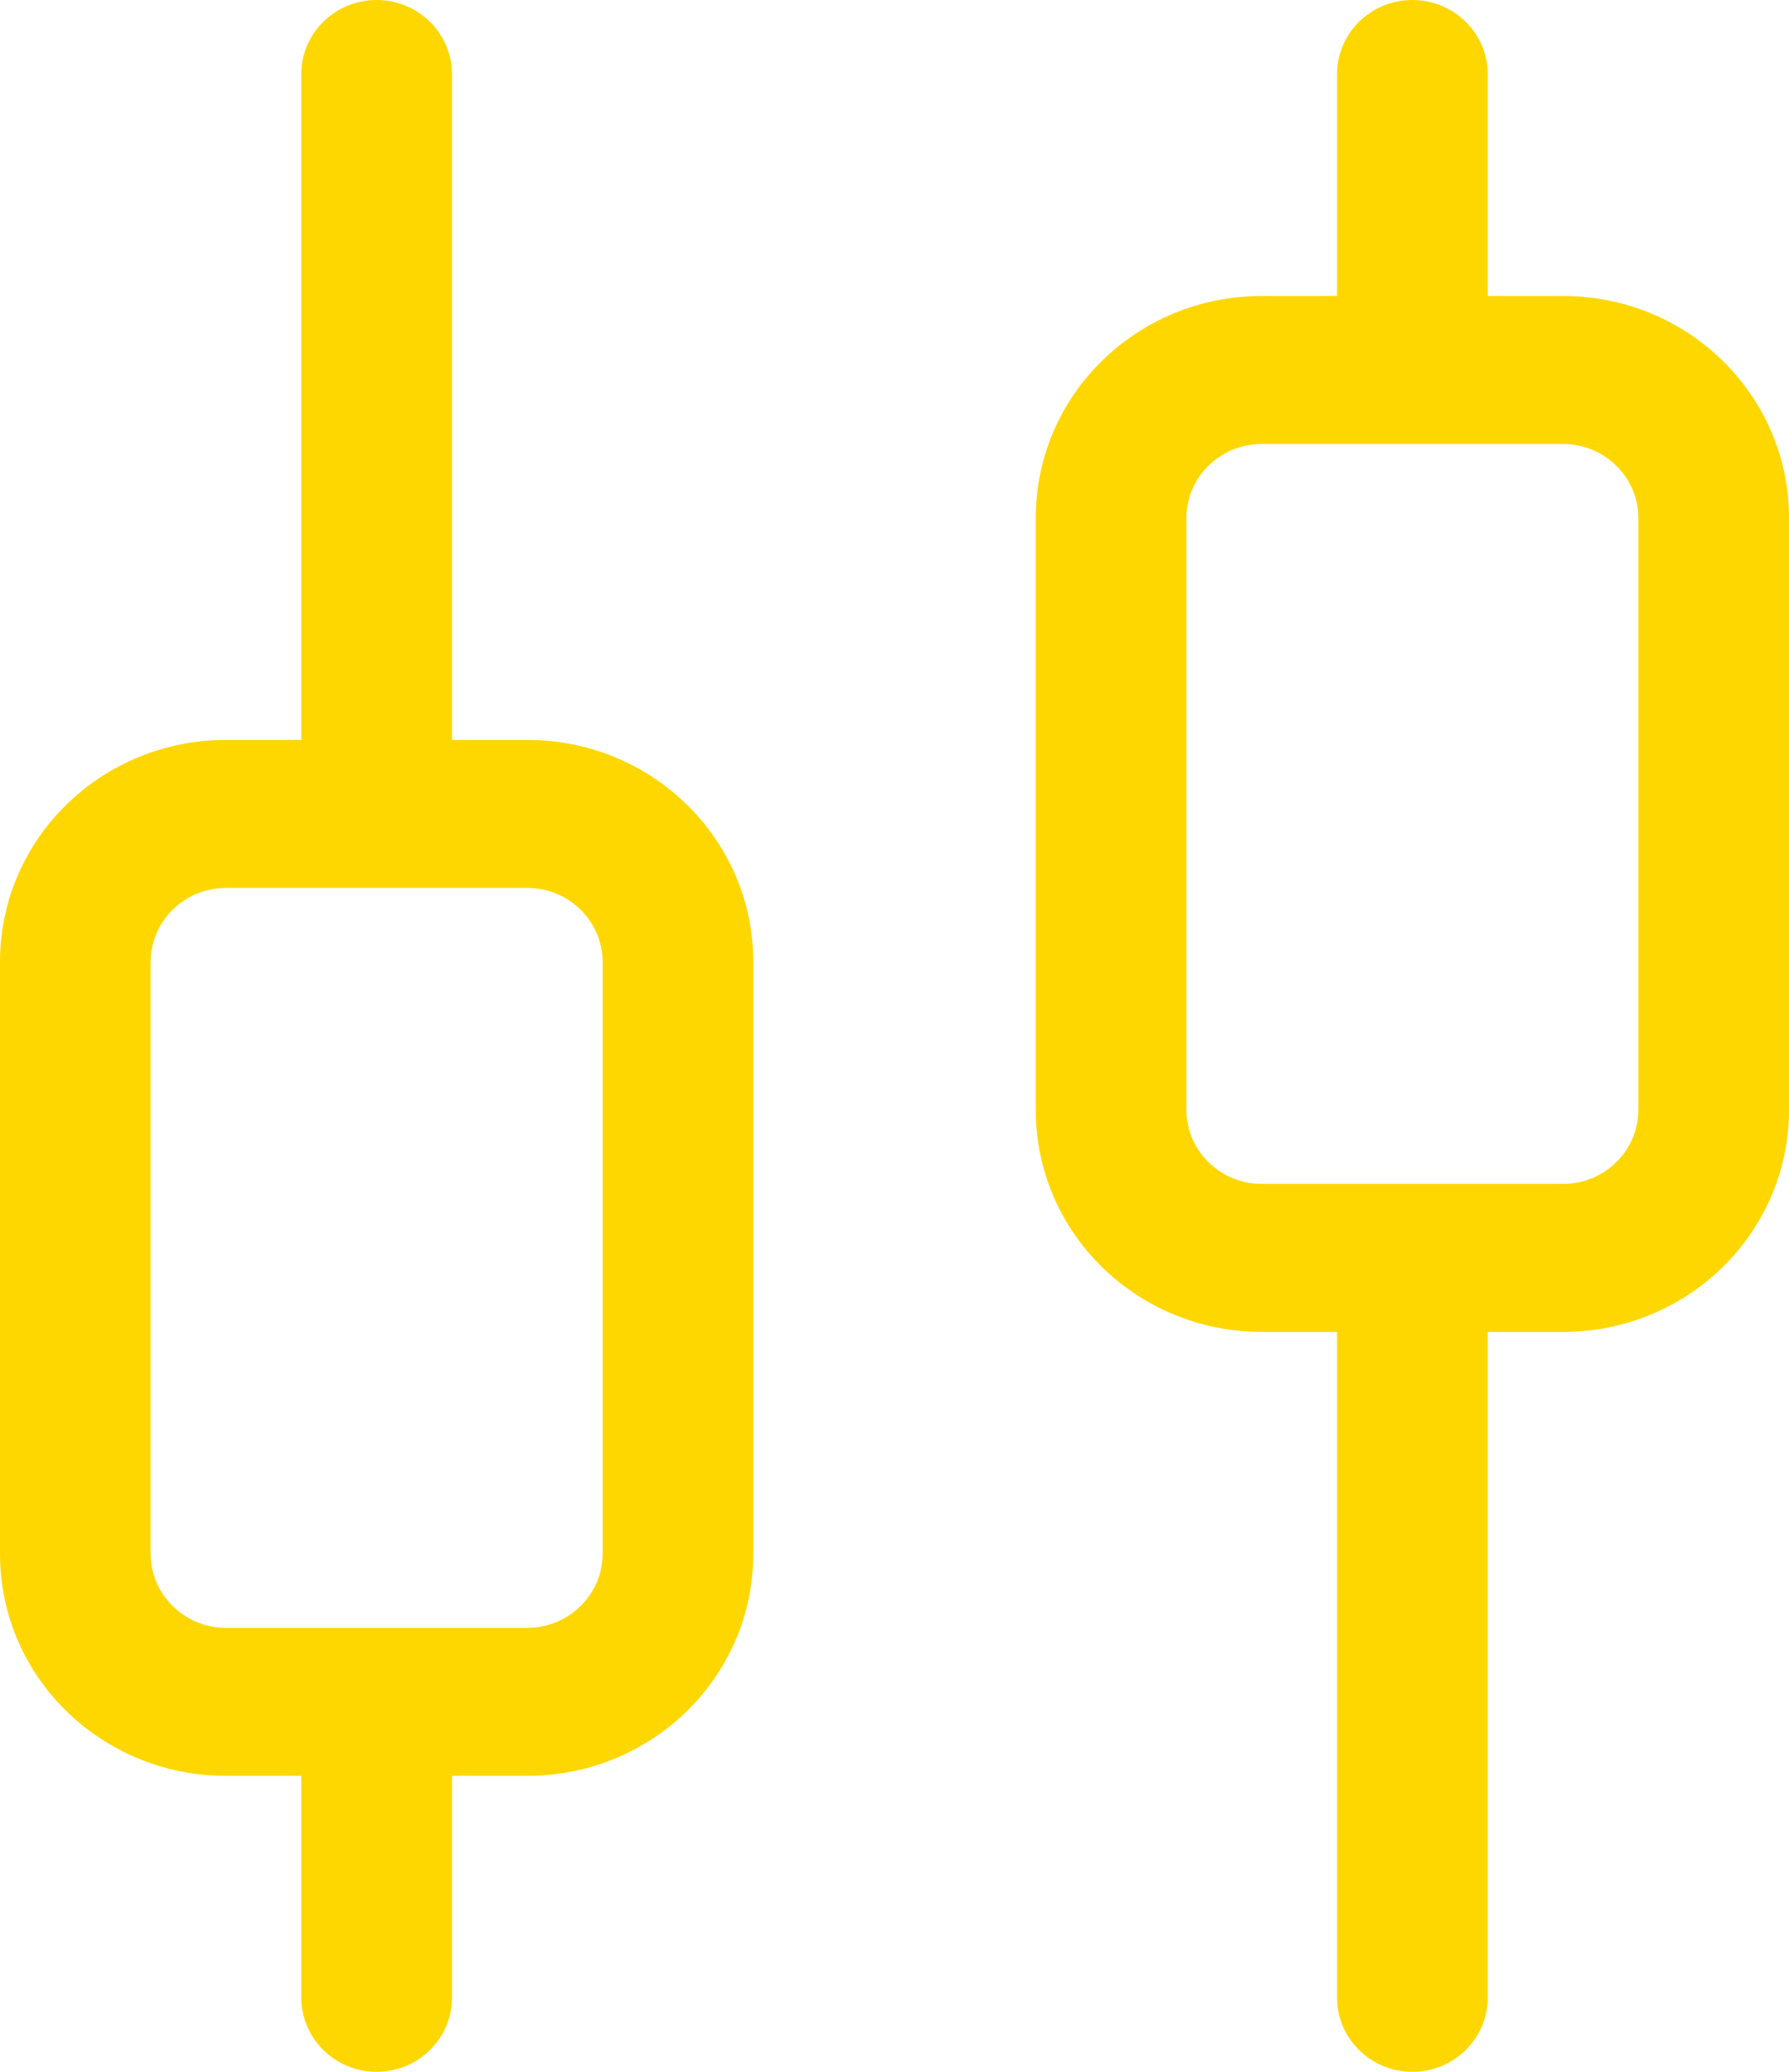
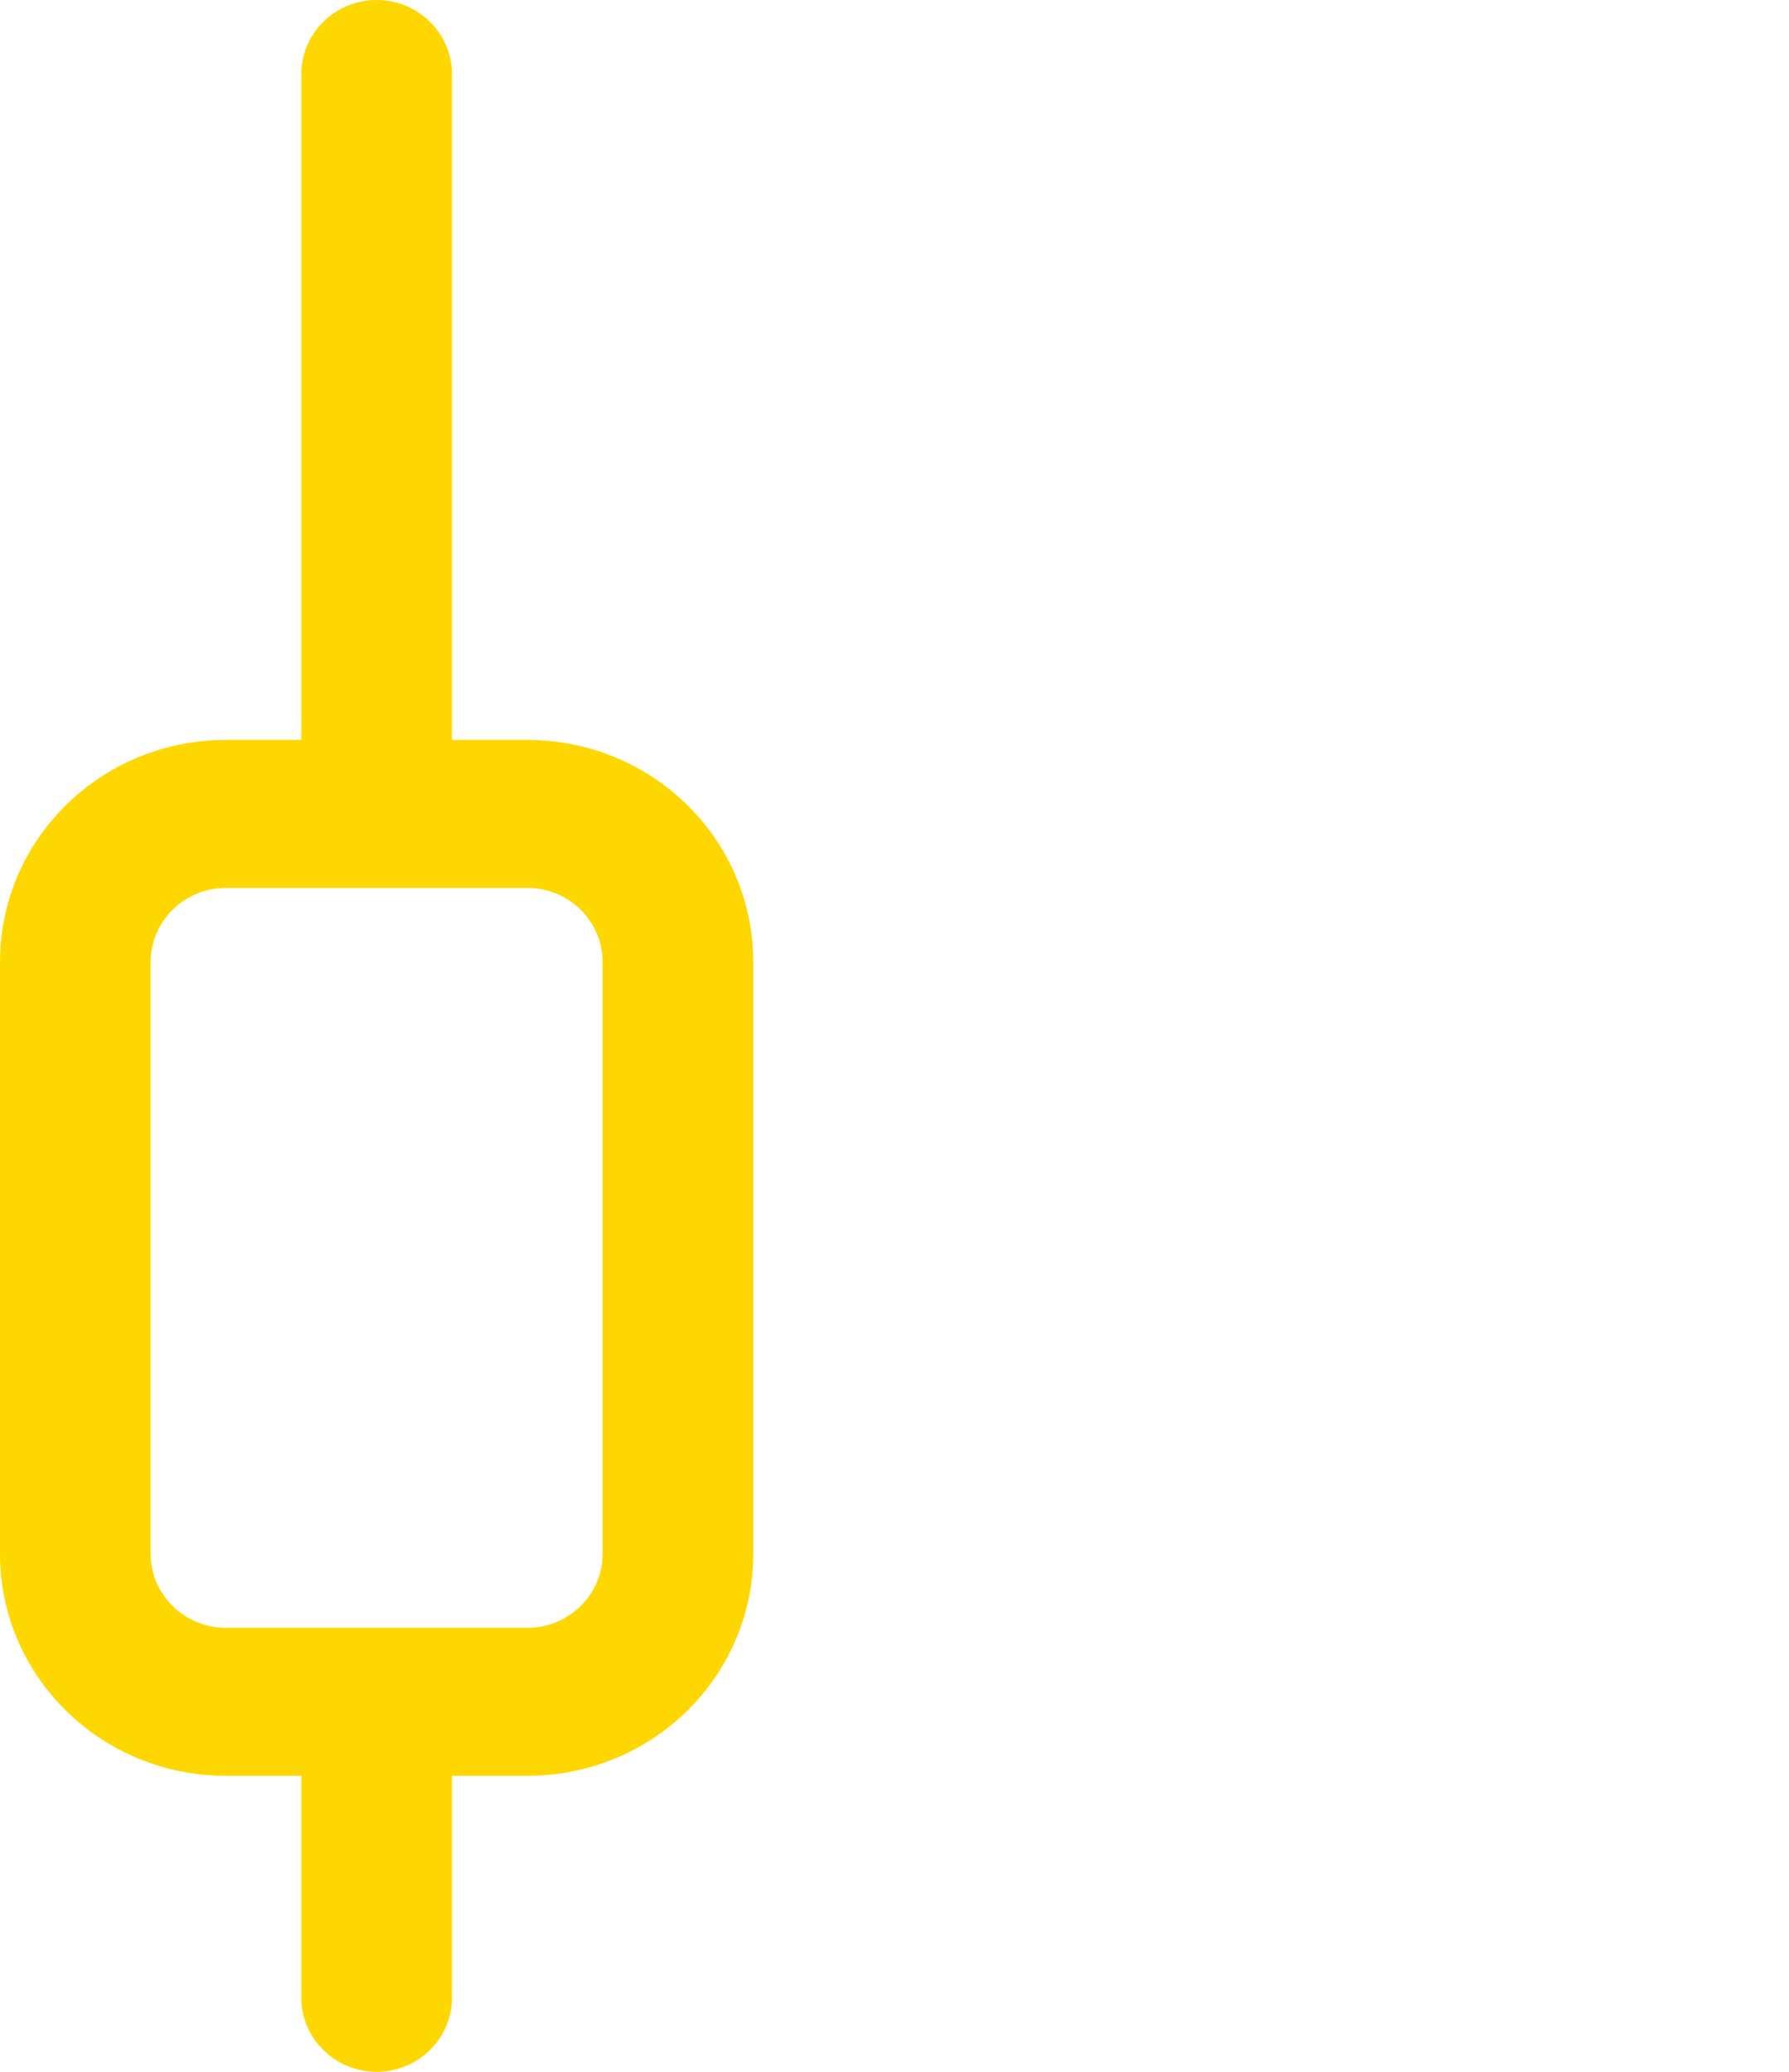
<svg xmlns="http://www.w3.org/2000/svg" width="38" height="44" viewBox="0 0 38 44" fill="none">
  <path fill-rule="evenodd" clip-rule="evenodd" d="M9.6 1.571C9.6 0.707 8.883 0 8 0C7.117 0 6.4 0.707 6.4 1.571V15.714H4.8C2.149 15.714 0 17.82 0 20.429V33C0 35.609 2.149 37.714 4.8 37.714H6.4V42.429C6.4 43.293 7.117 44 8 44C8.883 44 9.6 43.293 9.6 42.429V37.714H11.2C13.851 37.714 16 35.609 16 33V20.429C16 17.82 13.851 15.714 11.2 15.714H9.6V1.571ZM4.8 18.857C3.917 18.857 3.2 19.564 3.2 20.429V33C3.2 33.864 3.917 34.571 4.8 34.571H11.2C12.083 34.571 12.8 33.864 12.8 33V20.429C12.8 19.564 12.083 18.857 11.2 18.857H4.8Z" fill="#FFD700" />
-   <path fill-rule="evenodd" clip-rule="evenodd" d="M30 44C29.117 44 28.4 43.293 28.4 42.429V28.286H26.8C24.149 28.286 22 26.18 22 23.571V11C22 8.391 24.149 6.286 26.8 6.286H28.4V1.571C28.4 0.707 29.117 0 30 0C30.883 0 31.6 0.707 31.6 1.571V6.286H33.2C35.851 6.286 38 8.391 38 11V23.571C38 26.18 35.851 28.286 33.2 28.286H31.6V42.429C31.6 43.293 30.883 44 30 44ZM34.8 23.571C34.8 24.436 34.083 25.143 33.2 25.143H26.8C25.917 25.143 25.2 24.436 25.2 23.571V11C25.2 10.136 25.917 9.429 26.8 9.429H33.2C34.083 9.429 34.8 10.136 34.8 11V23.571Z" fill="#FFD700" />
</svg>